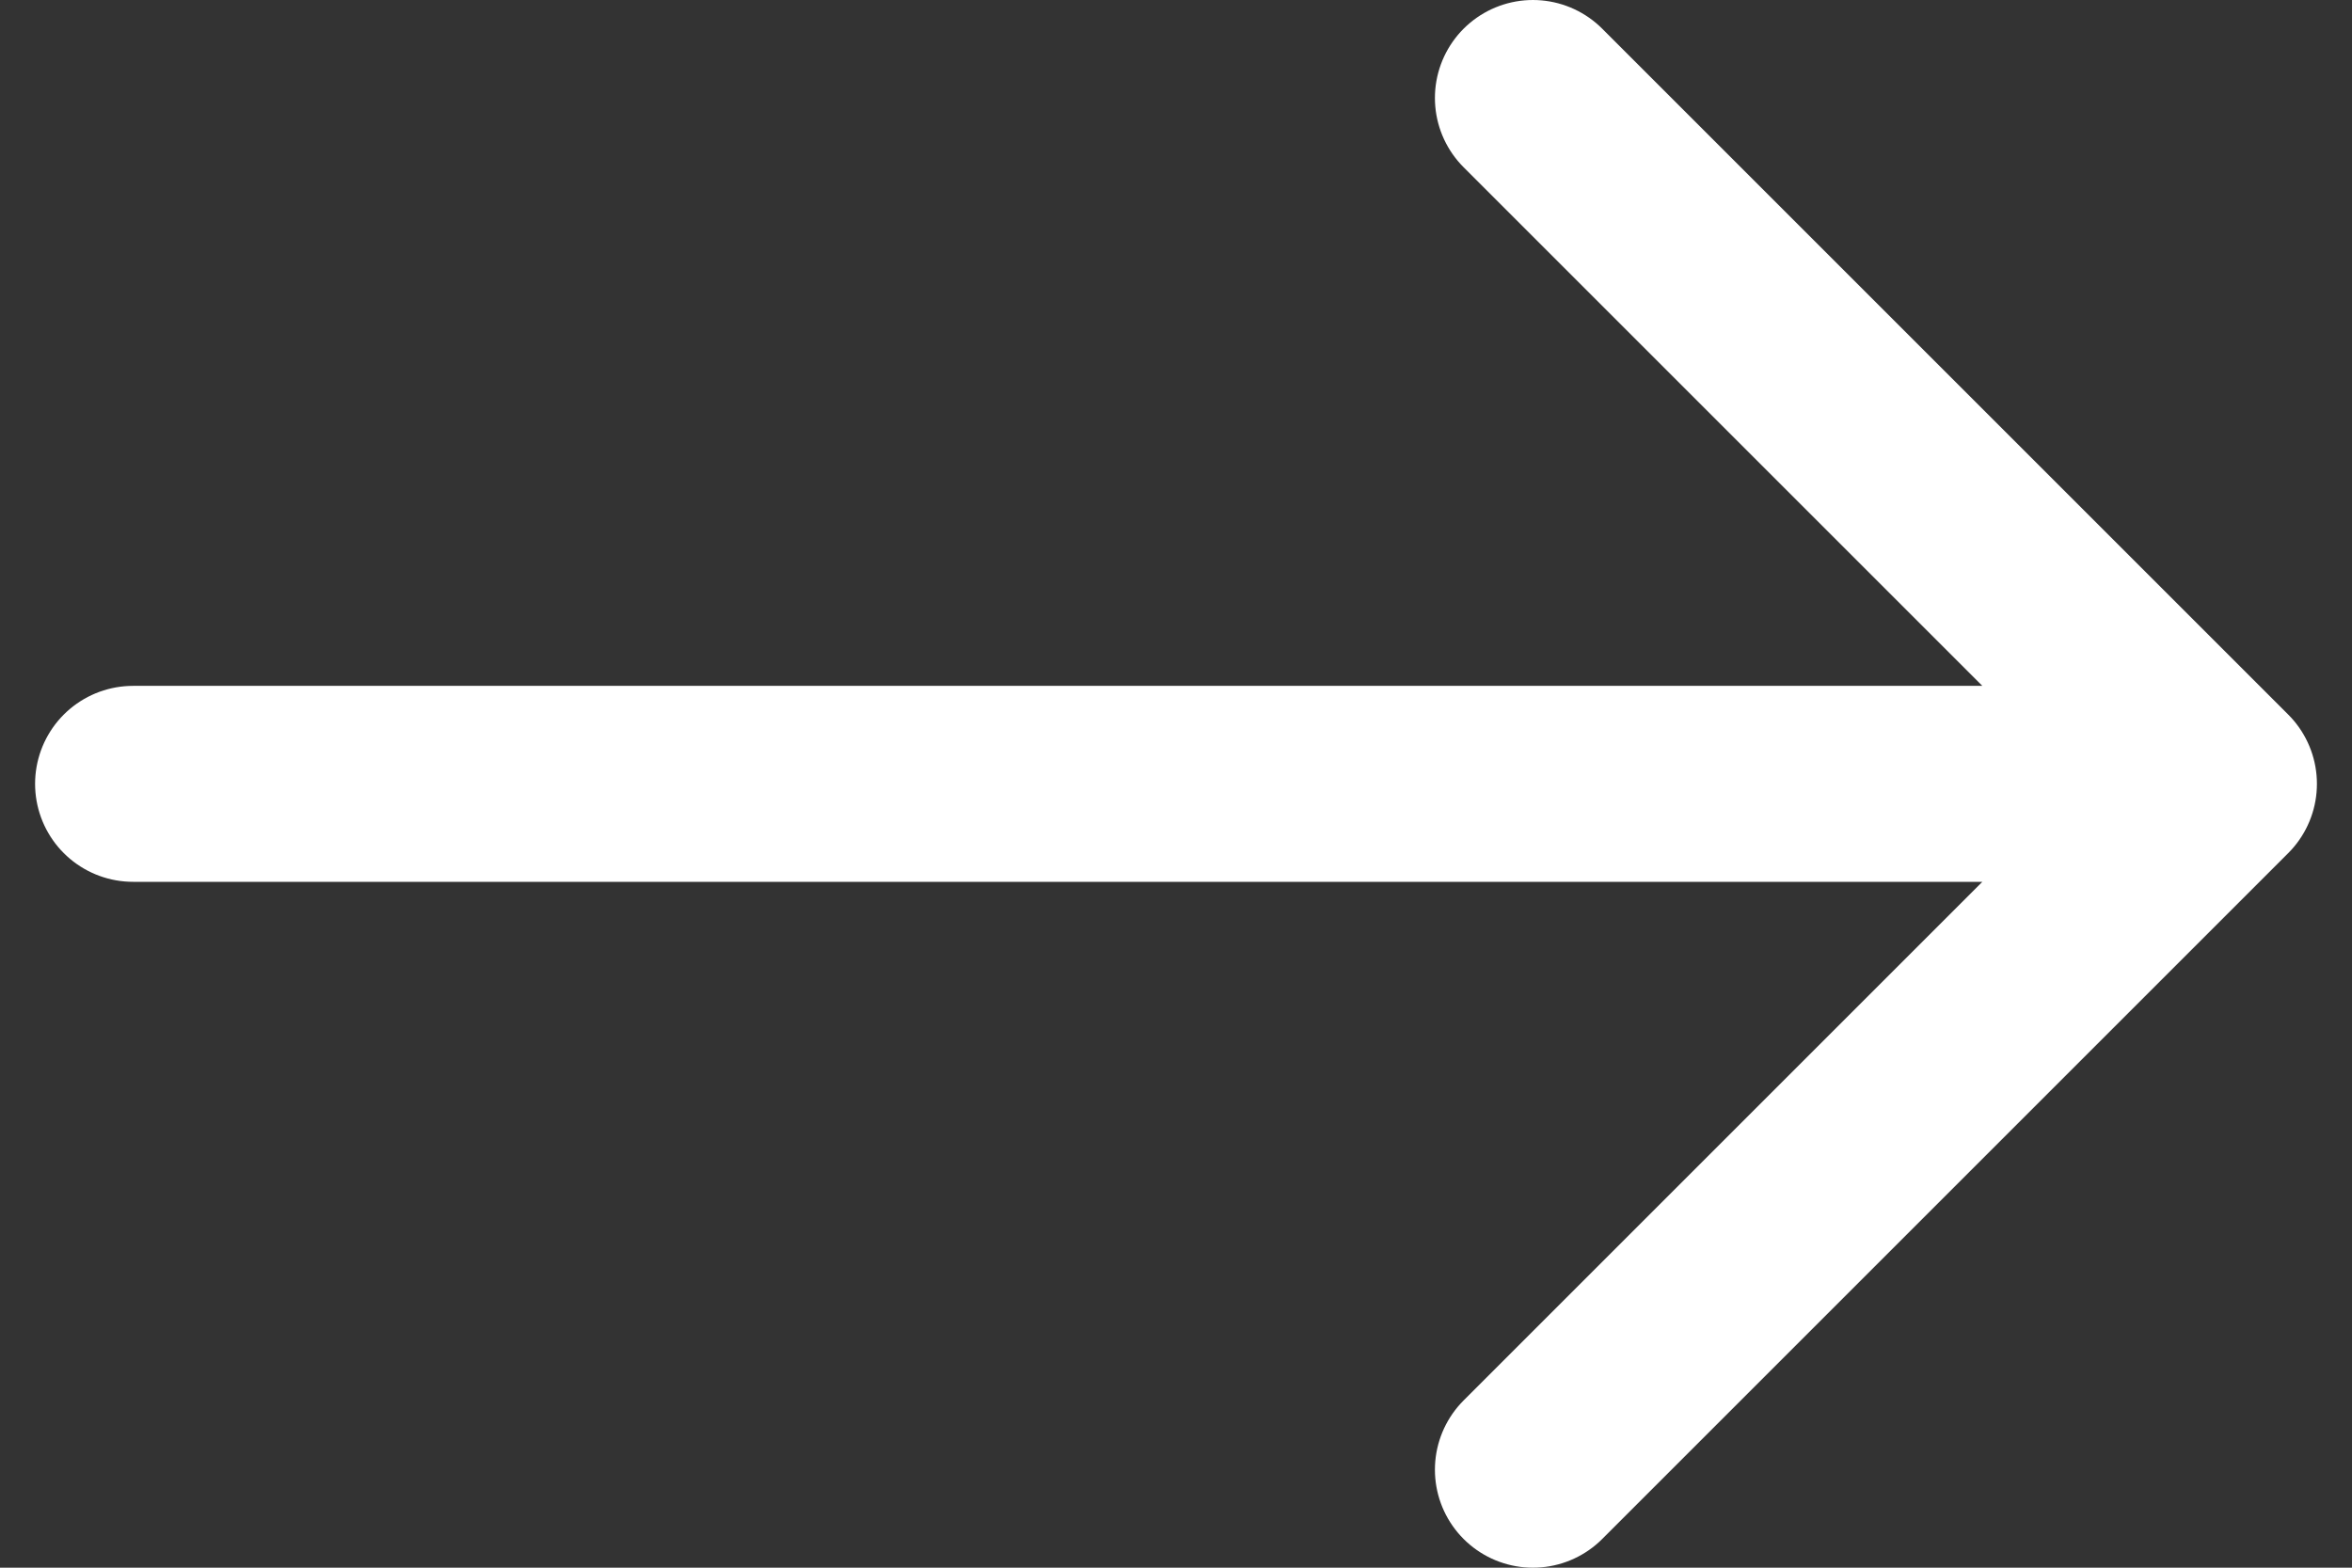
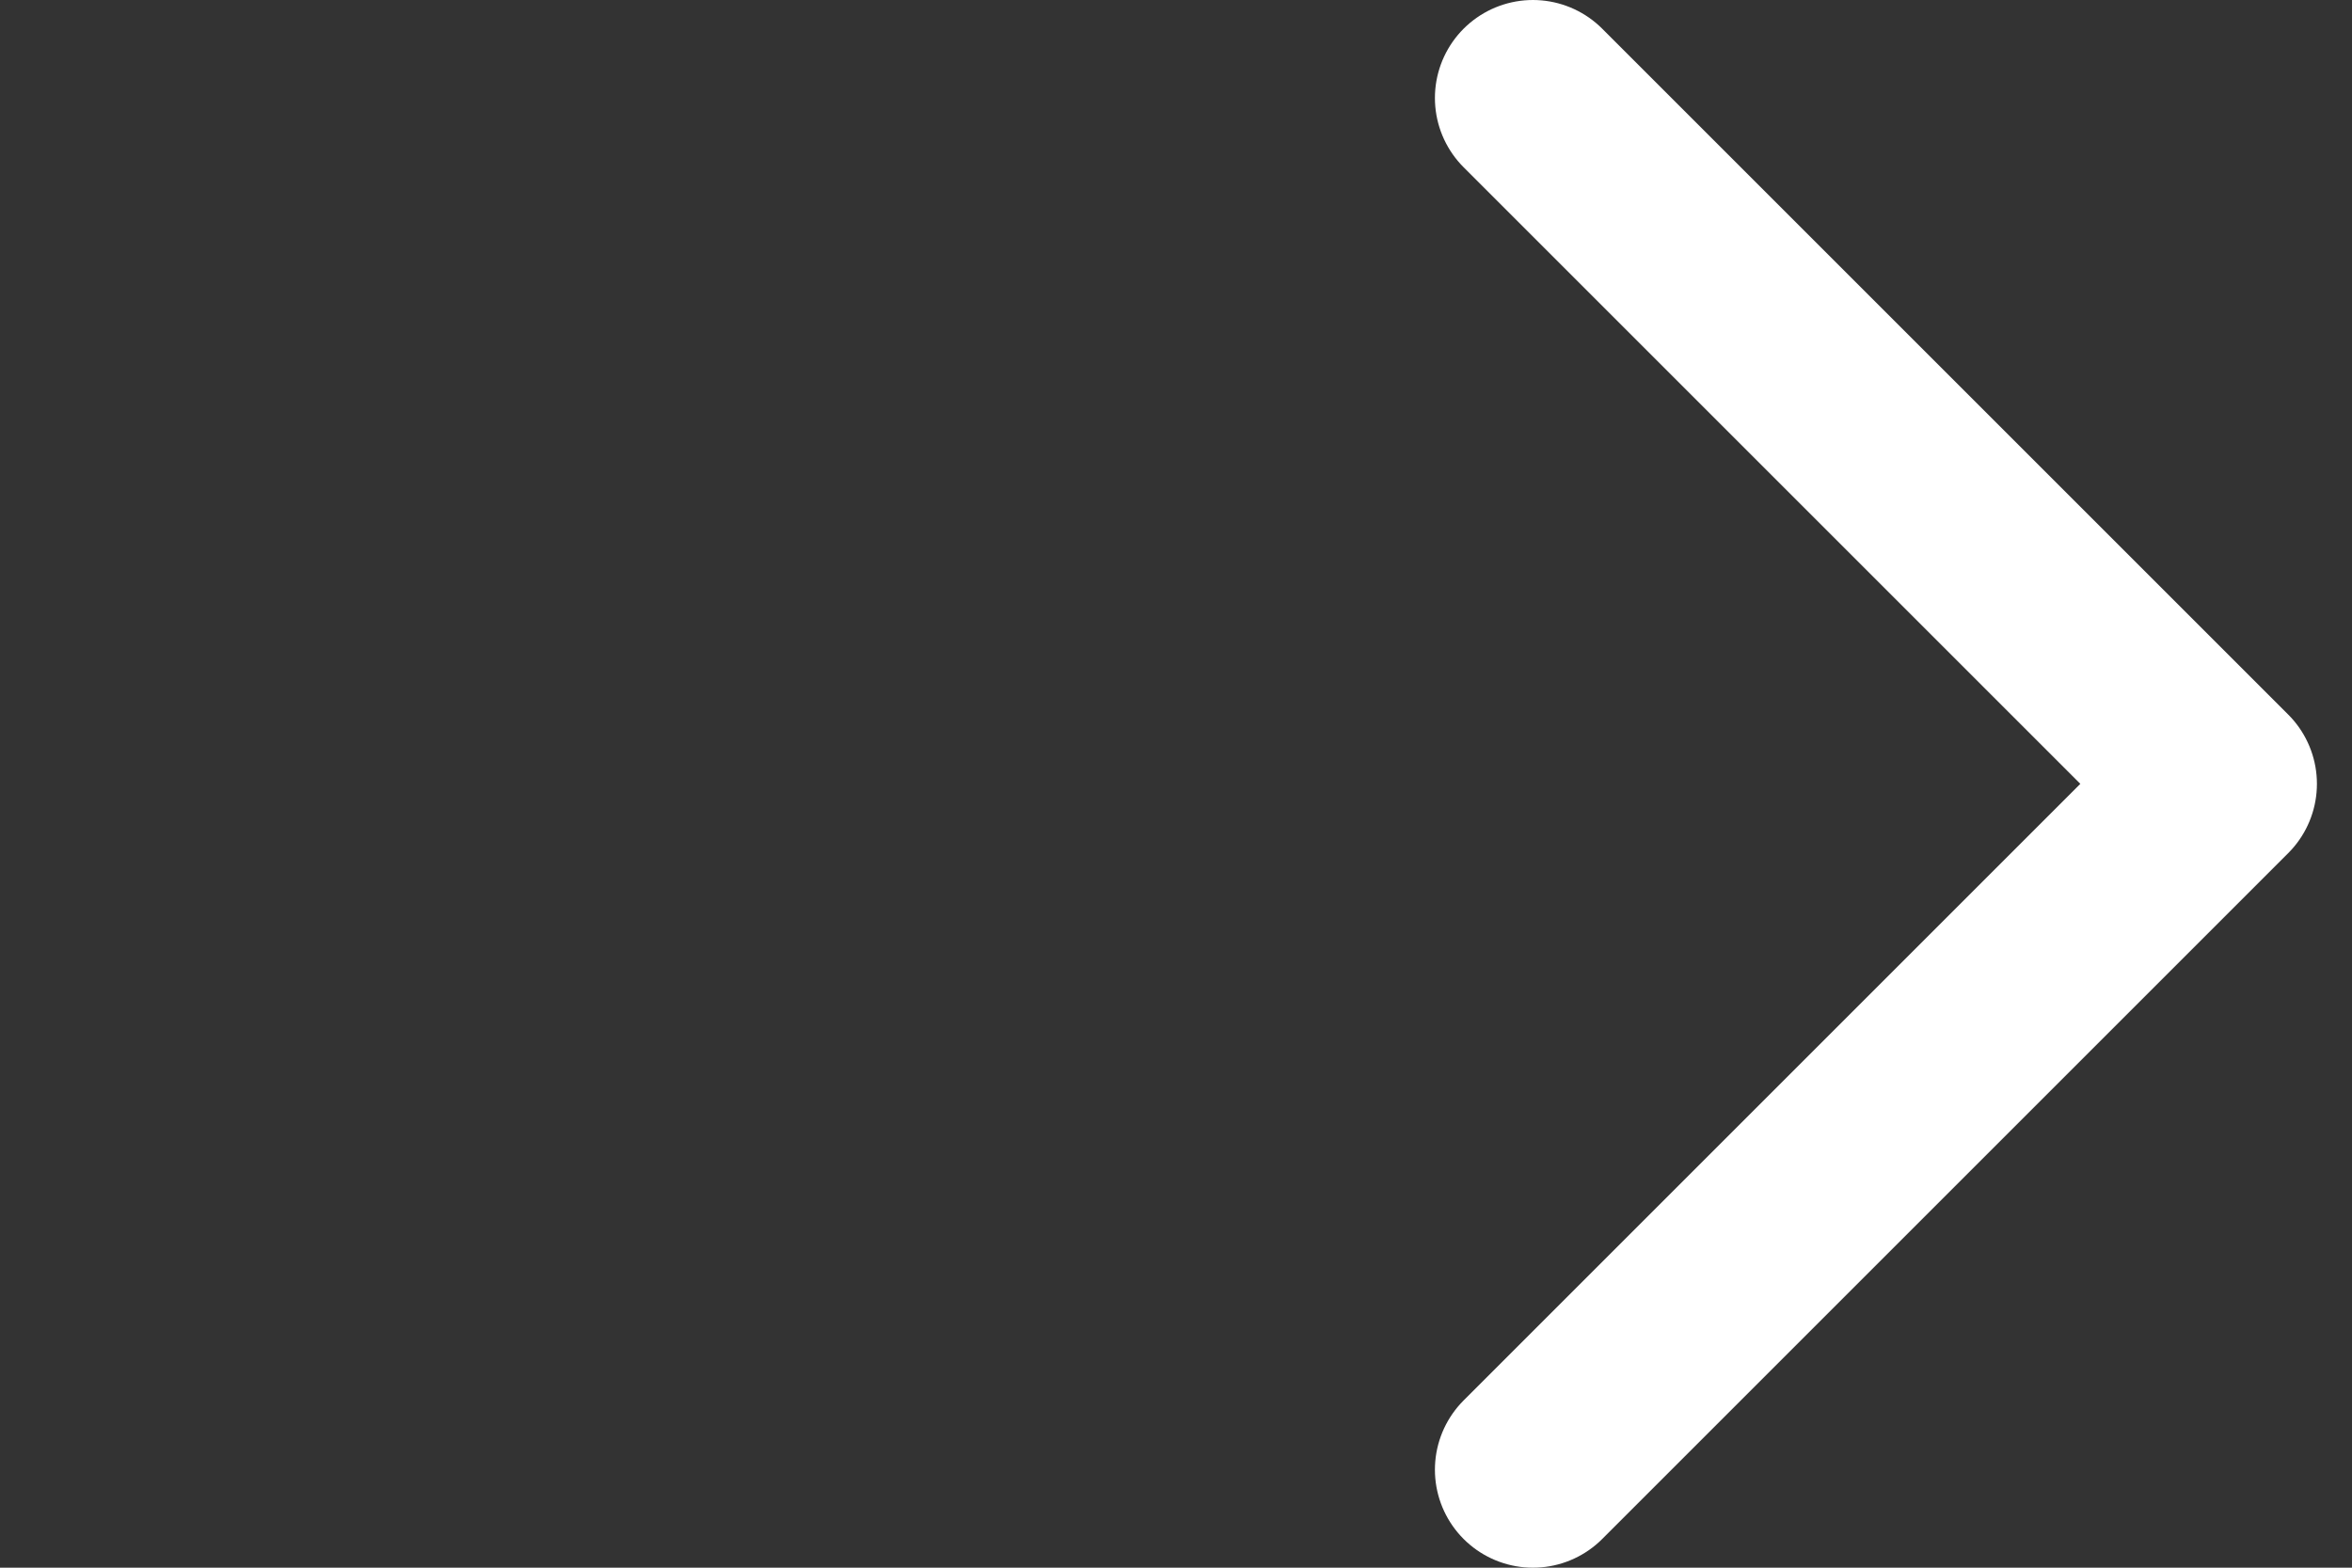
<svg xmlns="http://www.w3.org/2000/svg" width="24" height="16" viewBox="0 0 24 16" fill="none">
  <rect x="0" y="0" width="24" height="16" fill="#333333" stroke="none" />
-   <path d="M1.358 8H22.642M22.642 8L15.642 1M22.642 8L15.642 15" stroke="white" stroke-width="2" stroke-linecap="round" stroke-linejoin="round" />
+   <path d="M1.358 8M22.642 8L15.642 1M22.642 8L15.642 15" stroke="white" stroke-width="2" stroke-linecap="round" stroke-linejoin="round" />
</svg>